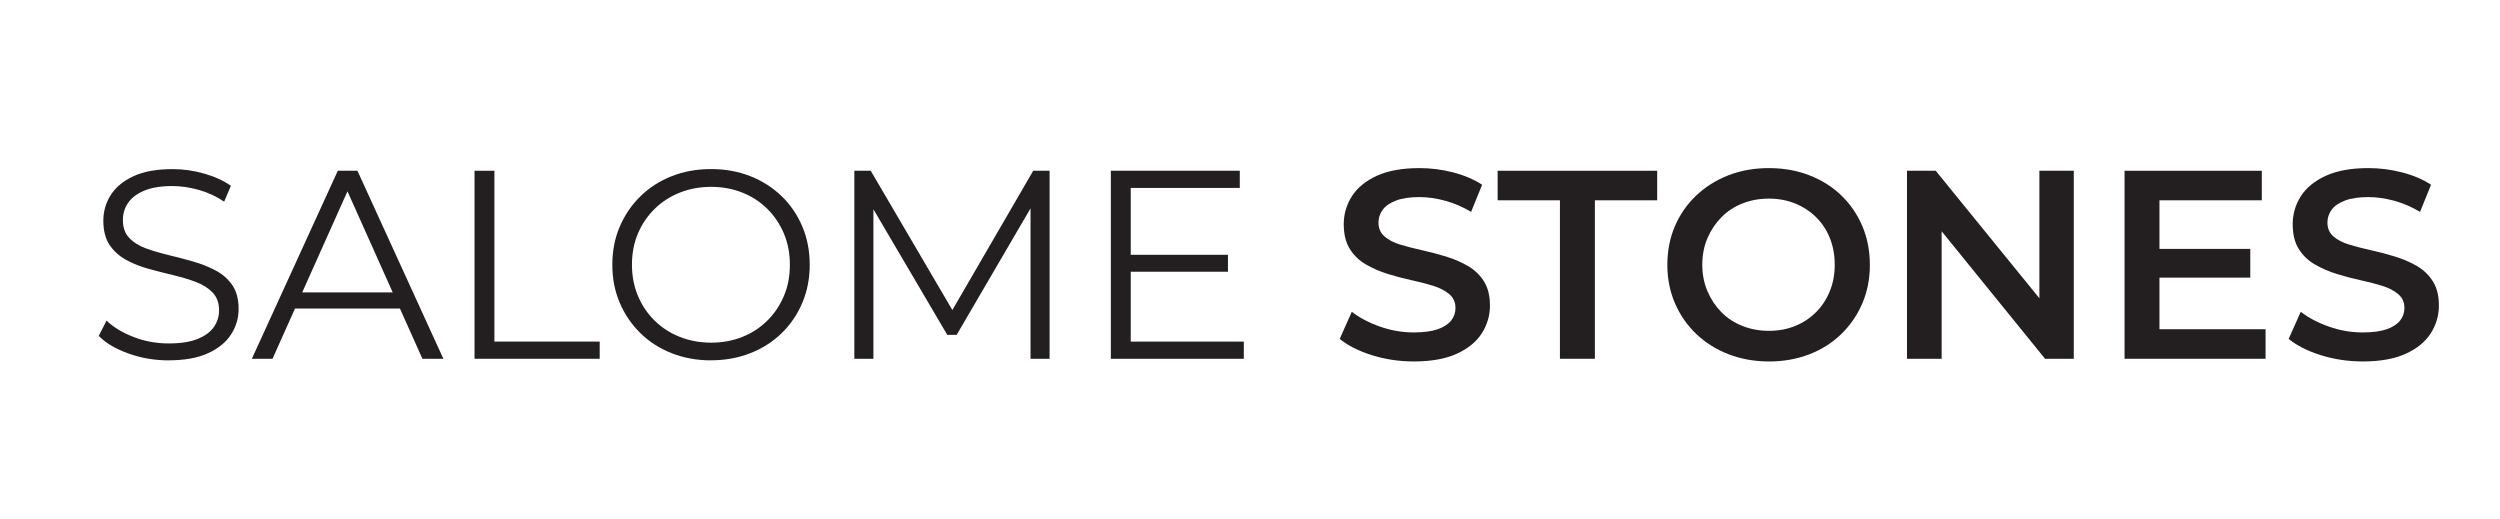
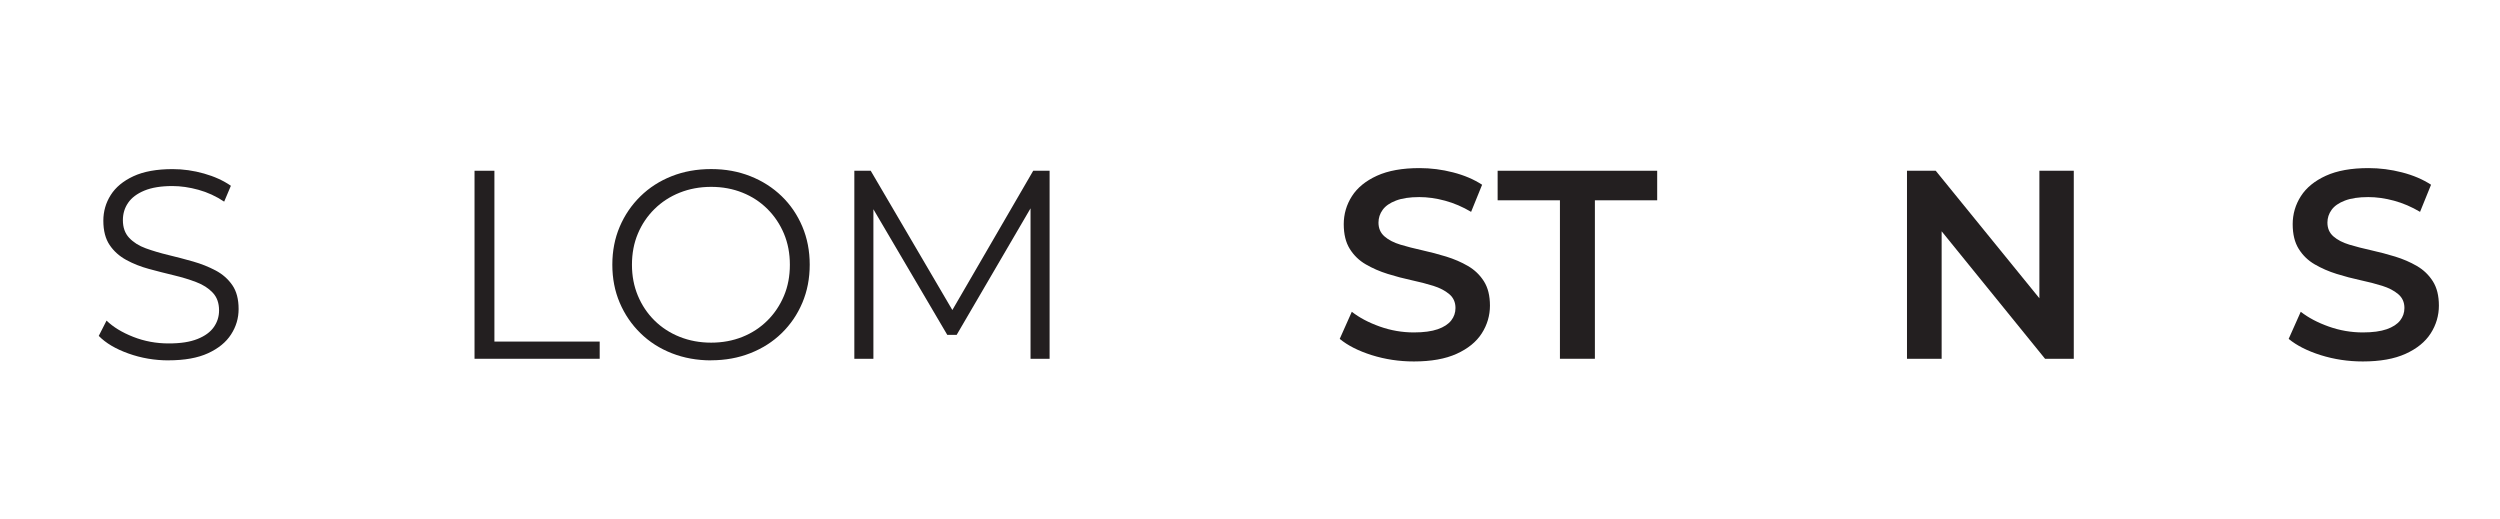
<svg xmlns="http://www.w3.org/2000/svg" viewBox="0 0 670.14 139.07" version="1.1" id="Layer_1">
  <defs>
    <style>
      .st0 {
        fill: #231f20;
      }
    </style>
  </defs>
  <path d="M45.19,96.6c-3.74,0-7.33-.61-10.76-1.84-3.43-1.22-6.08-2.8-7.96-4.72l2.09-4.1c1.78,1.73,4.16,3.18,7.16,4.36,3,1.18,6.16,1.76,9.47,1.76s5.75-.4,7.74-1.19c1.99-.79,3.46-1.86,4.39-3.2.94-1.34,1.4-2.83,1.4-4.46,0-1.97-.56-3.55-1.69-4.75-1.13-1.2-2.6-2.15-4.43-2.84-1.82-.7-3.84-1.31-6.05-1.84-2.21-.53-4.42-1.09-6.62-1.69-2.21-.6-4.24-1.4-6.08-2.41-1.85-1.01-3.34-2.34-4.46-4s-1.69-3.83-1.69-6.52c0-2.5.66-4.79,1.98-6.88,1.32-2.09,3.35-3.77,6.08-5.04,2.74-1.27,6.24-1.91,10.51-1.91,2.83,0,5.64.4,8.42,1.19,2.78.79,5.18,1.88,7.2,3.28l-1.8,4.25c-2.16-1.44-4.45-2.5-6.88-3.17-2.42-.67-4.76-1.01-7.02-1.01-3.02,0-5.52.41-7.49,1.22-1.97.82-3.42,1.91-4.36,3.28-.94,1.37-1.4,2.92-1.4,4.64,0,1.97.56,3.55,1.69,4.75,1.13,1.2,2.62,2.14,4.46,2.81,1.85.67,3.88,1.27,6.08,1.8,2.21.53,4.4,1.11,6.59,1.73,2.18.62,4.2,1.43,6.05,2.41,1.85.98,3.33,2.29,4.46,3.92,1.13,1.63,1.69,3.77,1.69,6.41,0,2.45-.67,4.72-2.02,6.8-1.34,2.09-3.4,3.77-6.16,5.04-2.76,1.27-6.3,1.91-10.62,1.91Z" class="st0" />
-   <path d="M67.51,96.17l23.04-50.4h5.26l23.04,50.4h-5.62l-21.17-47.3h2.16l-21.17,47.3h-5.54ZM76.59,82.7l1.58-4.32h29.3l1.58,4.32h-32.47Z" class="st0" />
  <path d="M127.2,96.17v-50.4h5.33v45.79h28.22v4.61h-33.55Z" class="st0" />
  <path d="M190.63,96.6c-3.79,0-7.31-.64-10.55-1.91-3.24-1.27-6.05-3.07-8.42-5.4-2.38-2.33-4.22-5.04-5.54-8.14s-1.98-6.49-1.98-10.19.66-7.09,1.98-10.19c1.32-3.1,3.17-5.81,5.54-8.14,2.38-2.33,5.17-4.13,8.39-5.4,3.21-1.27,6.74-1.91,10.58-1.91s7.29.64,10.51,1.91c3.21,1.27,6.01,3.06,8.39,5.36,2.38,2.3,4.22,5.02,5.54,8.14,1.32,3.12,1.98,6.53,1.98,10.22s-.66,7.1-1.98,10.22-3.17,5.83-5.54,8.14-5.17,4.09-8.39,5.36c-3.22,1.27-6.72,1.91-10.51,1.91ZM190.63,91.85c3.02,0,5.82-.52,8.39-1.55,2.57-1.03,4.8-2.5,6.7-4.39s3.37-4.1,4.43-6.62c1.06-2.52,1.58-5.29,1.58-8.32s-.53-5.8-1.58-8.32c-1.06-2.52-2.53-4.73-4.43-6.62-1.9-1.9-4.13-3.36-6.7-4.39-2.57-1.03-5.36-1.55-8.39-1.55s-5.83.52-8.42,1.55c-2.59,1.03-4.85,2.5-6.77,4.39-1.92,1.9-3.41,4.1-4.46,6.62-1.06,2.52-1.58,5.29-1.58,8.32s.53,5.74,1.58,8.28c1.06,2.54,2.54,4.76,4.46,6.66,1.92,1.9,4.18,3.36,6.77,4.39,2.59,1.03,5.4,1.55,8.42,1.55Z" class="st0" />
  <path d="M229.01,96.17v-50.4h4.39l23.04,39.31h-2.3l22.82-39.31h4.39v50.4h-5.11v-42.41h1.22l-21.02,36h-2.52l-21.17-36h1.37v42.41h-5.11Z" class="st0" />
-   <path d="M297.77,96.17v-50.4h34.56v4.61h-29.23v41.18h30.31v4.61h-35.64ZM302.52,72.84v-4.54h26.64v4.54h-26.64Z" class="st0" />
  <path d="M378.99,96.89c-3.94,0-7.69-.57-11.27-1.69-3.58-1.13-6.44-2.58-8.6-4.36l3.24-7.27c2.02,1.58,4.51,2.9,7.49,3.96,2.98,1.06,6.02,1.58,9.14,1.58,2.64,0,4.78-.29,6.41-.86s2.83-1.36,3.6-2.34c.77-.98,1.15-2.1,1.15-3.35,0-1.54-.55-2.77-1.66-3.71-1.11-.94-2.53-1.68-4.28-2.23-1.75-.55-3.7-1.05-5.83-1.51-2.14-.46-4.27-1.02-6.41-1.69-2.14-.67-4.09-1.52-5.87-2.56-1.78-1.03-3.2-2.41-4.28-4.14-1.08-1.73-1.62-3.93-1.62-6.62s.73-5.24,2.2-7.52c1.46-2.28,3.7-4.1,6.7-5.47,3-1.37,6.8-2.05,11.41-2.05,3.02,0,6.02.38,9,1.15,2.98.77,5.57,1.87,7.78,3.31l-2.95,7.27c-2.26-1.34-4.58-2.34-6.98-2.99-2.4-.65-4.71-.97-6.91-.97-2.54,0-4.63.31-6.26.94-1.63.62-2.82,1.45-3.56,2.48-.75,1.03-1.12,2.17-1.12,3.42,0,1.54.54,2.77,1.62,3.71s2.5,1.67,4.25,2.2c1.75.53,3.71,1.03,5.87,1.51,2.16.48,4.29,1.04,6.41,1.69,2.11.65,4.06,1.49,5.83,2.52,1.78,1.03,3.2,2.4,4.28,4.1,1.08,1.7,1.62,3.88,1.62,6.52s-.73,5.17-2.2,7.45c-1.46,2.28-3.71,4.1-6.73,5.47-3.02,1.37-6.84,2.05-11.45,2.05Z" class="st0" />
  <path d="M418.15,96.17v-42.48h-16.7v-7.92h42.77v7.92h-16.7v42.48h-9.36Z" class="st0" />
-   <path d="M474.17,96.89c-3.89,0-7.5-.65-10.84-1.94-3.34-1.3-6.23-3.12-8.68-5.47s-4.34-5.1-5.69-8.24c-1.34-3.14-2.02-6.56-2.02-10.26s.67-7.19,2.02-10.33c1.34-3.14,3.24-5.88,5.69-8.21,2.45-2.33,5.33-4.14,8.64-5.44,3.31-1.3,6.94-1.94,10.87-1.94s7.49.64,10.8,1.91c3.31,1.27,6.18,3.07,8.6,5.4,2.42,2.33,4.31,5.08,5.65,8.24,1.34,3.17,2.02,6.62,2.02,10.37s-.67,7.19-2.02,10.33c-1.34,3.14-3.23,5.89-5.65,8.24-2.42,2.35-5.29,4.17-8.6,5.44-3.31,1.27-6.91,1.91-10.8,1.91ZM474.17,88.68c2.54,0,4.88-.43,7.02-1.3,2.13-.86,4-2.09,5.58-3.67s2.82-3.46,3.71-5.62c.89-2.16,1.33-4.54,1.33-7.13s-.43-4.97-1.3-7.13c-.86-2.16-2.1-4.03-3.71-5.62s-3.48-2.81-5.62-3.67c-2.14-.86-4.48-1.3-7.02-1.3s-4.91.43-7.09,1.3c-2.18.86-4.07,2.1-5.65,3.71-1.58,1.61-2.83,3.48-3.74,5.62-.91,2.14-1.37,4.5-1.37,7.09s.46,4.9,1.37,7.06c.91,2.16,2.16,4.04,3.74,5.65,1.58,1.61,3.47,2.84,5.65,3.71,2.18.86,4.55,1.3,7.09,1.3Z" class="st0" />
  <path d="M511.18,96.17v-50.4h7.7l31.61,38.88h-3.82v-38.88h9.22v50.4h-7.7l-31.54-38.88h3.82v38.88h-9.29Z" class="st0" />
-   <path d="M569.5,96.17v-50.4h36.79v7.92h-27.43v34.56h28.44v7.92h-37.8ZM578.14,74.42v-7.7h25.06v7.7h-25.06Z" class="st0" />
  <path d="M633.36,96.89c-3.94,0-7.69-.57-11.27-1.69-3.58-1.13-6.44-2.58-8.6-4.36l3.24-7.27c2.02,1.58,4.51,2.9,7.49,3.96,2.98,1.06,6.02,1.58,9.14,1.58,2.64,0,4.78-.29,6.41-.86s2.83-1.36,3.6-2.34c.77-.98,1.15-2.1,1.15-3.35,0-1.54-.55-2.77-1.66-3.71-1.11-.94-2.53-1.68-4.28-2.23-1.75-.55-3.7-1.05-5.83-1.51-2.14-.46-4.27-1.02-6.41-1.69-2.14-.67-4.09-1.52-5.87-2.56-1.78-1.03-3.2-2.41-4.28-4.14-1.08-1.73-1.62-3.93-1.62-6.62s.73-5.24,2.2-7.52c1.46-2.28,3.7-4.1,6.7-5.47,3-1.37,6.8-2.05,11.41-2.05,3.02,0,6.02.38,9,1.15,2.98.77,5.57,1.87,7.78,3.31l-2.95,7.27c-2.26-1.34-4.58-2.34-6.98-2.99-2.4-.65-4.71-.97-6.91-.97-2.54,0-4.63.31-6.26.94-1.63.62-2.82,1.45-3.56,2.48-.75,1.03-1.12,2.17-1.12,3.42,0,1.54.54,2.77,1.62,3.71s2.5,1.67,4.25,2.2c1.75.53,3.71,1.03,5.87,1.51,2.16.48,4.29,1.04,6.41,1.69,2.11.65,4.06,1.49,5.83,2.52,1.78,1.03,3.2,2.4,4.28,4.1,1.08,1.7,1.62,3.88,1.62,6.52s-.73,5.17-2.2,7.45c-1.46,2.28-3.71,4.1-6.73,5.47-3.02,1.37-6.84,2.05-11.45,2.05Z" class="st0" />
</svg>